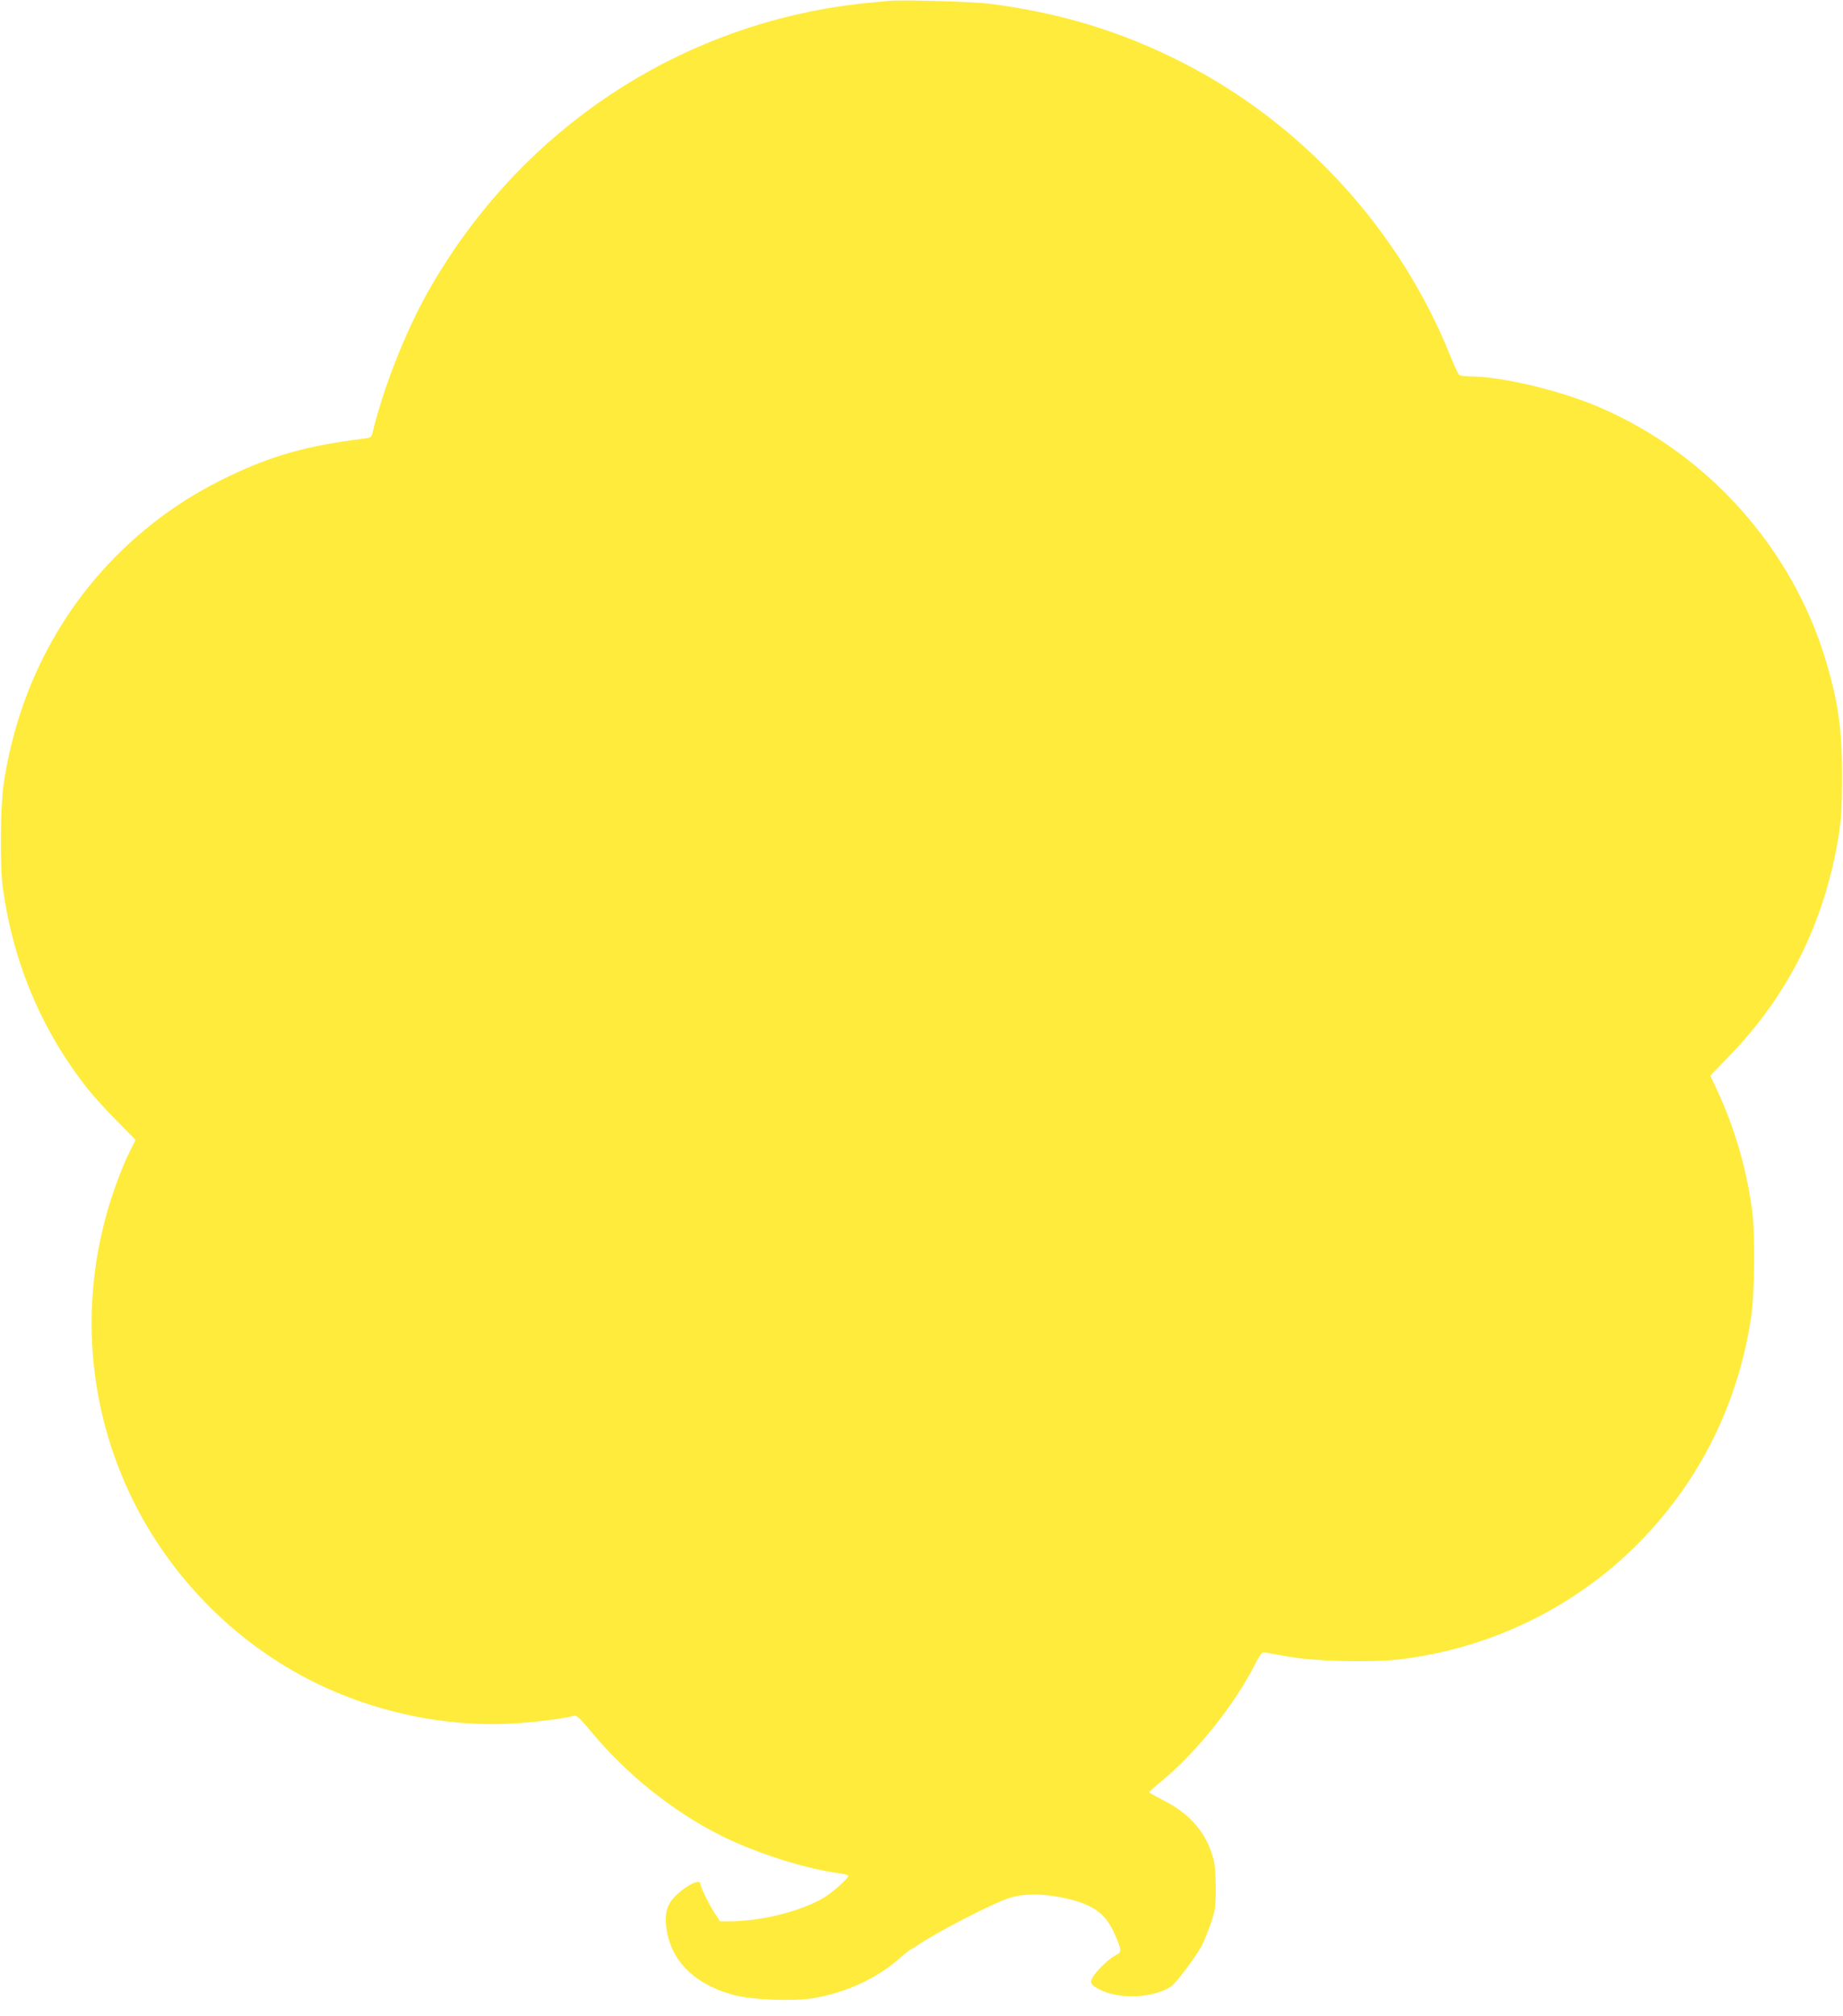
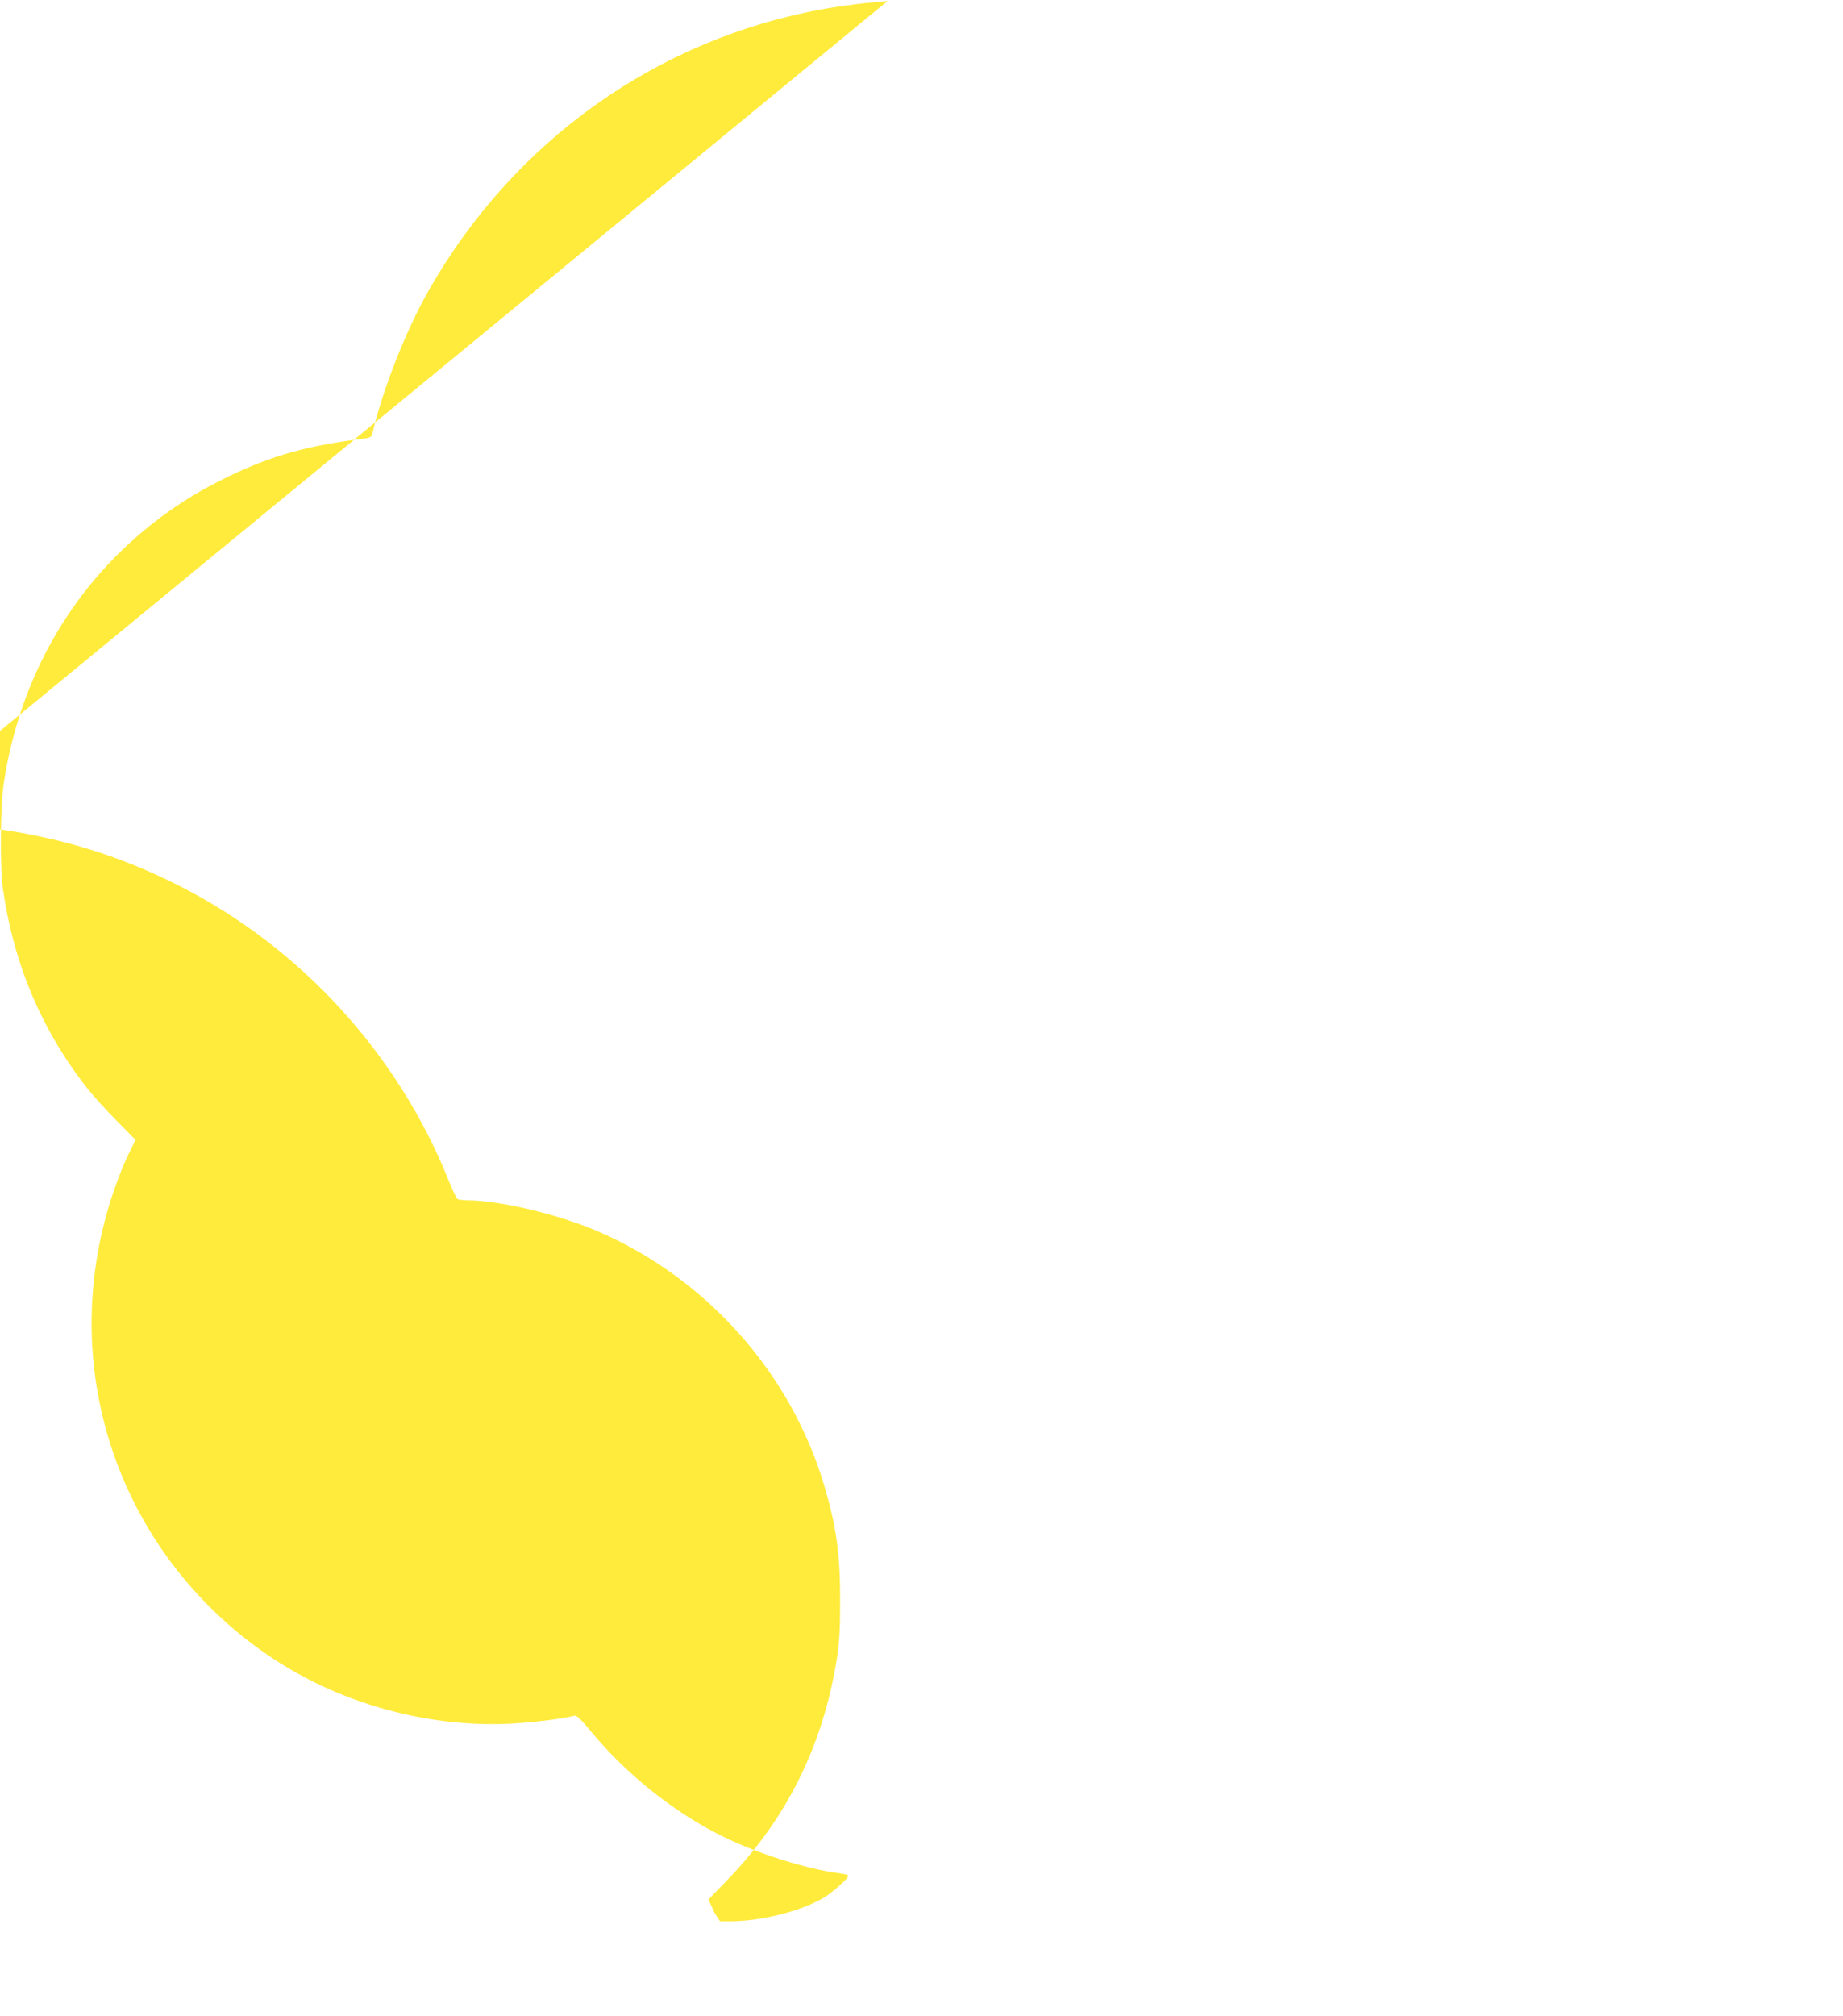
<svg xmlns="http://www.w3.org/2000/svg" version="1.0" width="1171pt" height="1280pt" viewBox="0 0 1171 1280" preserveAspectRatio="xMidYMid meet">
  <g transform="translate(0,1280) scale(0.1,-0.1)" fill="#ffeb3b" stroke="none">
-     <path d="M5640 12794 c-19 -2 -84 -9 -145 -14 -60 -6 -173 -22 -250 -35 -1063 -187 -1979 -836 -2521 -1789 -146 -257 -290 -622 -358 -908 -5 -23 -12 -28 -54 -33 -356 -44 -582 -107 -857 -239 -171 -83 -294 -157 -433 -260 -546 -408 -896 -1003 -999 -1696 -21 -145 -24 -521 -5 -660 68 -479 246 -901 536 -1270 37 -47 121 -140 187 -206 l120 -122 -31 -63 c-52 -101 -118 -279 -155 -416 -172 -626 -104 -1282 192 -1853 237 -458 618 -843 1073 -1083 411 -217 901 -322 1352 -289 141 10 306 32 359 48 12 3 42 -26 102 -98 222 -270 520 -509 824 -662 226 -113 542 -214 761 -242 28 -4 52 -10 52 -15 0 -16 -99 -105 -154 -138 -145 -87 -399 -151 -601 -151 l-60 0 -33 50 c-37 57 -92 169 -92 188 0 33 -82 -5 -151 -70 -67 -61 -83 -132 -58 -250 40 -190 192 -327 429 -388 118 -30 378 -39 505 -17 210 37 406 129 551 261 29 25 55 46 58 46 3 0 25 13 48 29 143 95 485 270 587 301 90 27 212 26 338 -1 180 -39 259 -92 317 -212 19 -40 38 -86 41 -104 6 -29 3 -33 -32 -52 -40 -20 -121 -100 -142 -140 -18 -32 -8 -47 47 -75 124 -63 336 -54 450 18 32 21 144 168 195 256 14 25 40 88 58 140 30 87 33 106 33 225 1 79 -4 152 -13 185 -40 164 -146 290 -313 375 -54 28 -98 52 -97 55 0 3 41 39 91 80 212 177 450 473 578 724 44 84 46 87 75 82 17 -3 82 -15 145 -26 168 -30 527 -38 710 -16 614 75 1181 368 1590 821 342 378 559 838 636 1350 23 150 26 541 6 685 -38 271 -111 519 -224 762 l-41 88 120 124 c377 389 606 851 695 1397 17 109 22 178 22 369 1 299 -22 470 -100 735 -212 719 -751 1323 -1444 1620 -248 106 -616 194 -820 195 -30 0 -60 4 -67 8 -7 4 -33 59 -58 122 -321 800 -938 1475 -1706 1865 -388 197 -771 313 -1219 371 -118 14 -570 27 -650 18z" />
+     <path d="M5640 12794 c-19 -2 -84 -9 -145 -14 -60 -6 -173 -22 -250 -35 -1063 -187 -1979 -836 -2521 -1789 -146 -257 -290 -622 -358 -908 -5 -23 -12 -28 -54 -33 -356 -44 -582 -107 -857 -239 -171 -83 -294 -157 -433 -260 -546 -408 -896 -1003 -999 -1696 -21 -145 -24 -521 -5 -660 68 -479 246 -901 536 -1270 37 -47 121 -140 187 -206 l120 -122 -31 -63 c-52 -101 -118 -279 -155 -416 -172 -626 -104 -1282 192 -1853 237 -458 618 -843 1073 -1083 411 -217 901 -322 1352 -289 141 10 306 32 359 48 12 3 42 -26 102 -98 222 -270 520 -509 824 -662 226 -113 542 -214 761 -242 28 -4 52 -10 52 -15 0 -16 -99 -105 -154 -138 -145 -87 -399 -151 -601 -151 l-60 0 -33 50 l-41 88 120 124 c377 389 606 851 695 1397 17 109 22 178 22 369 1 299 -22 470 -100 735 -212 719 -751 1323 -1444 1620 -248 106 -616 194 -820 195 -30 0 -60 4 -67 8 -7 4 -33 59 -58 122 -321 800 -938 1475 -1706 1865 -388 197 -771 313 -1219 371 -118 14 -570 27 -650 18z" />
  </g>
</svg>